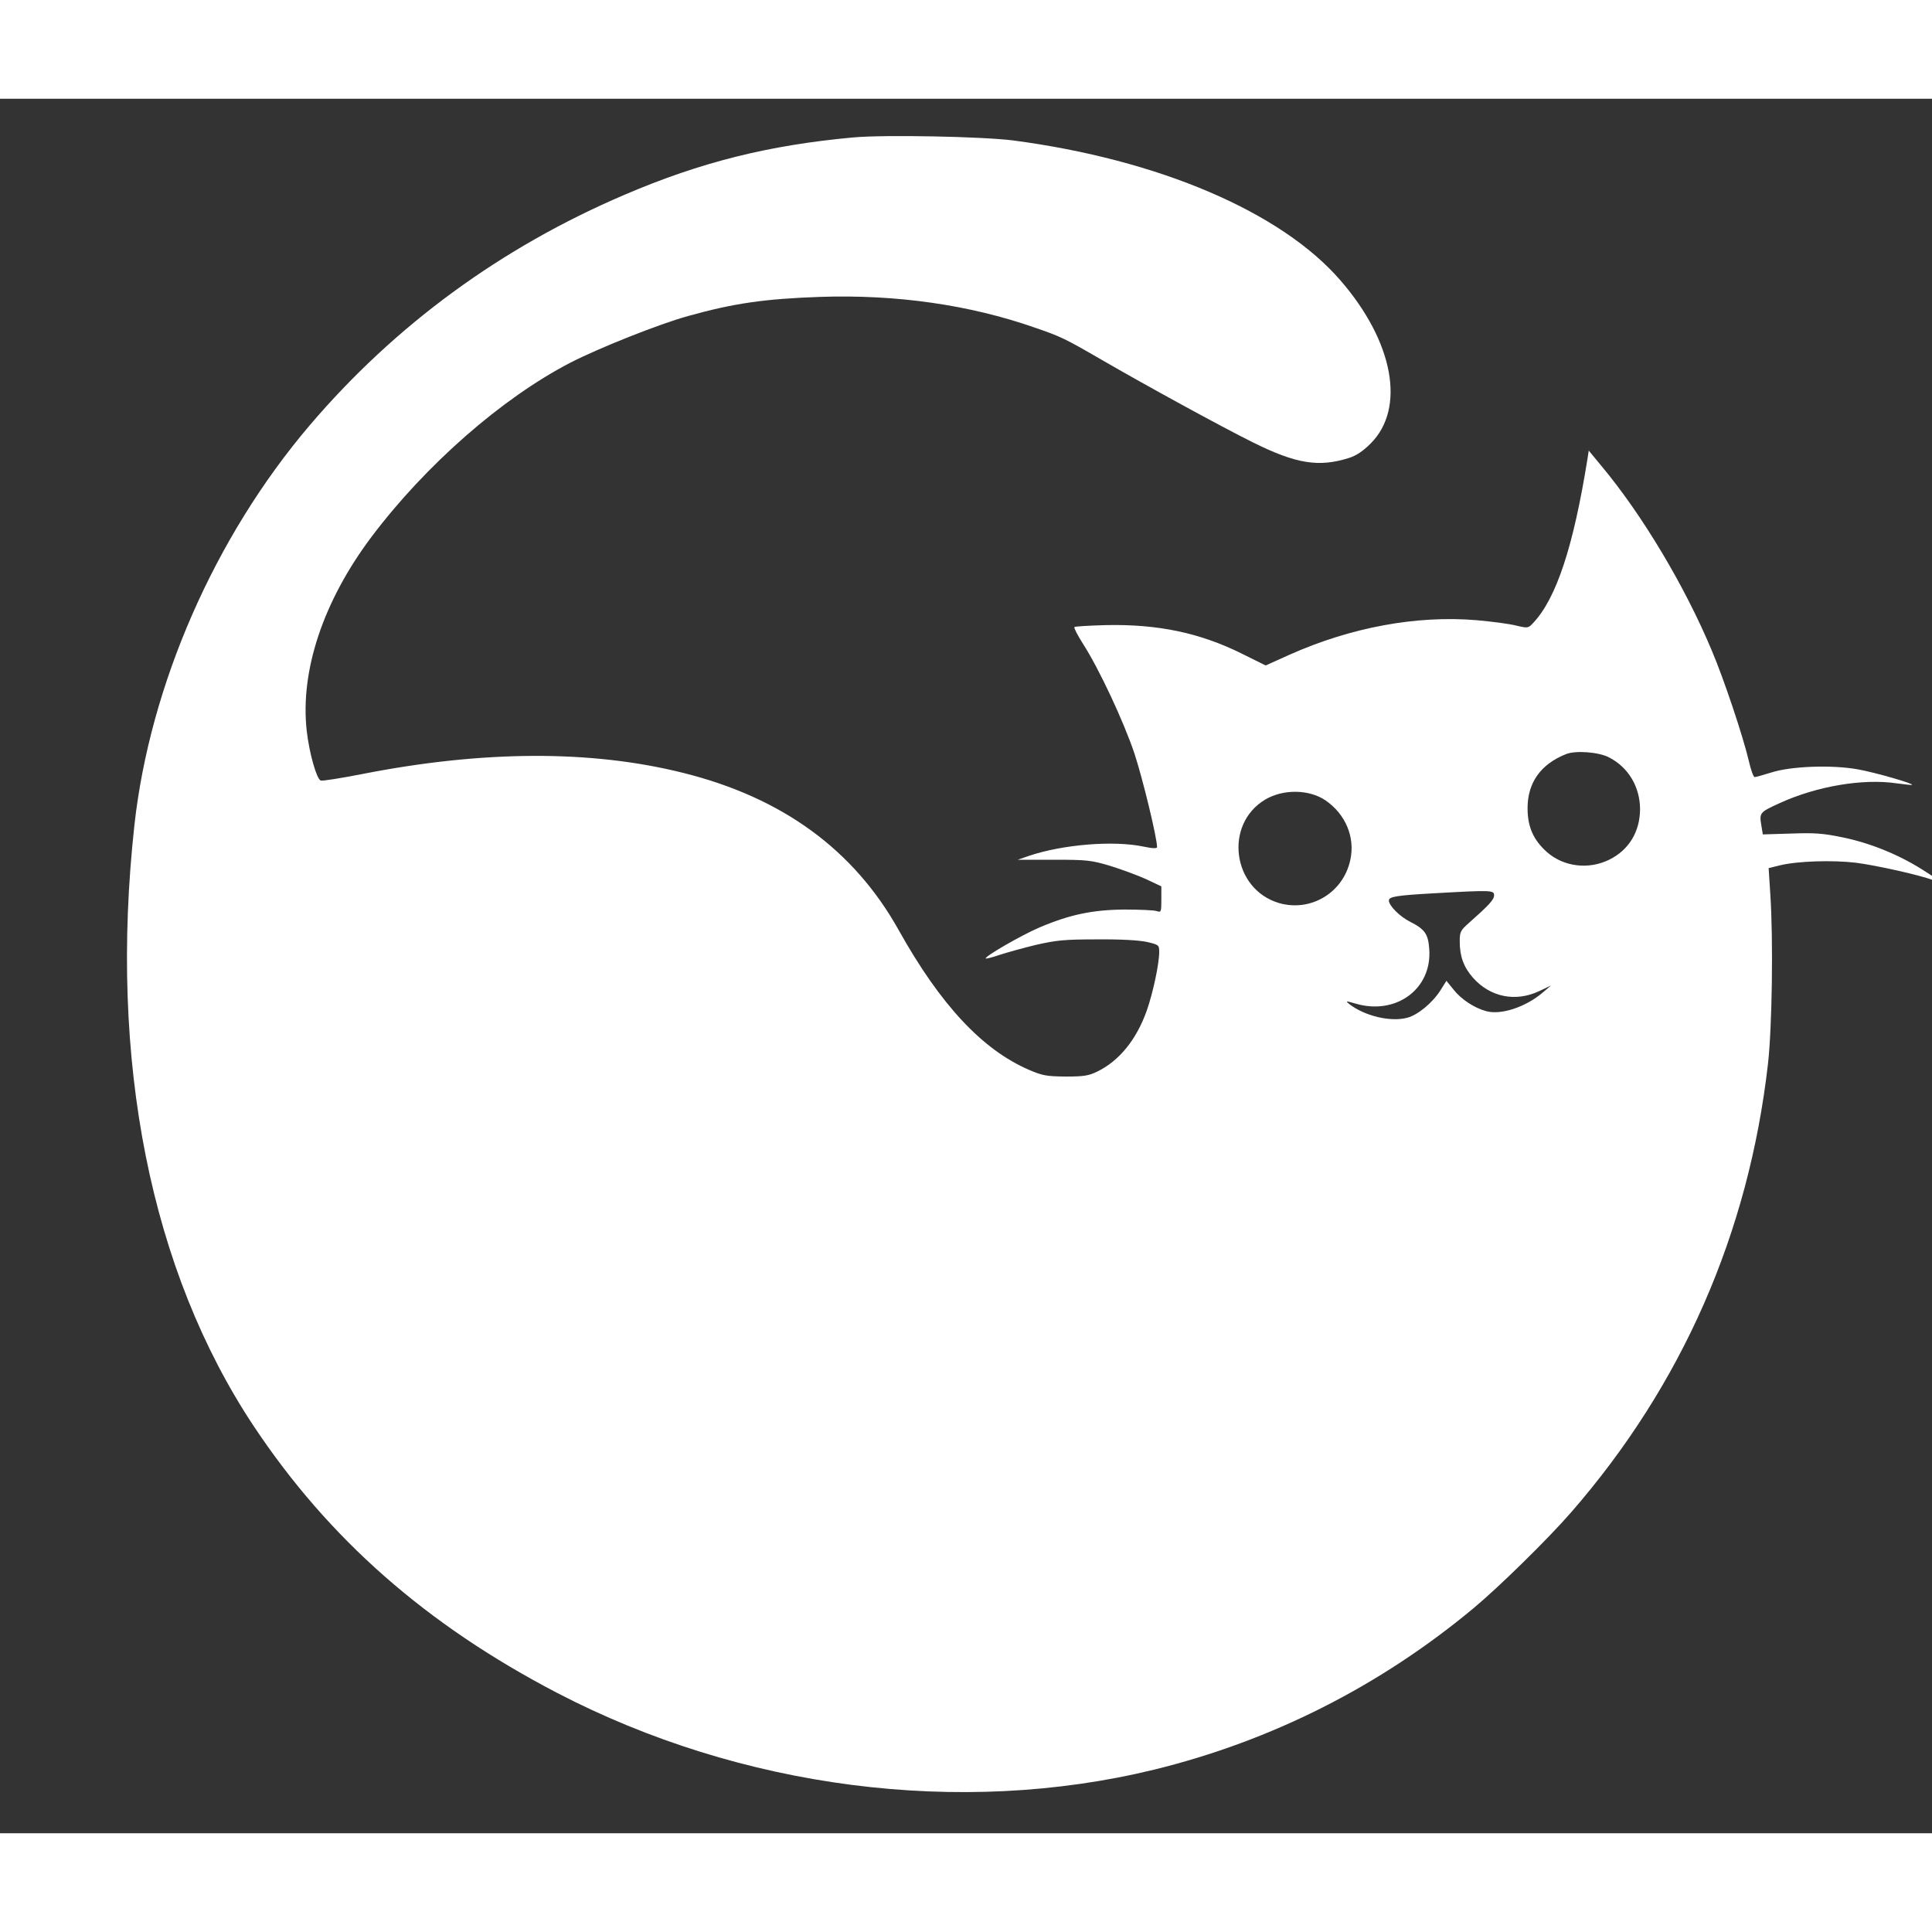
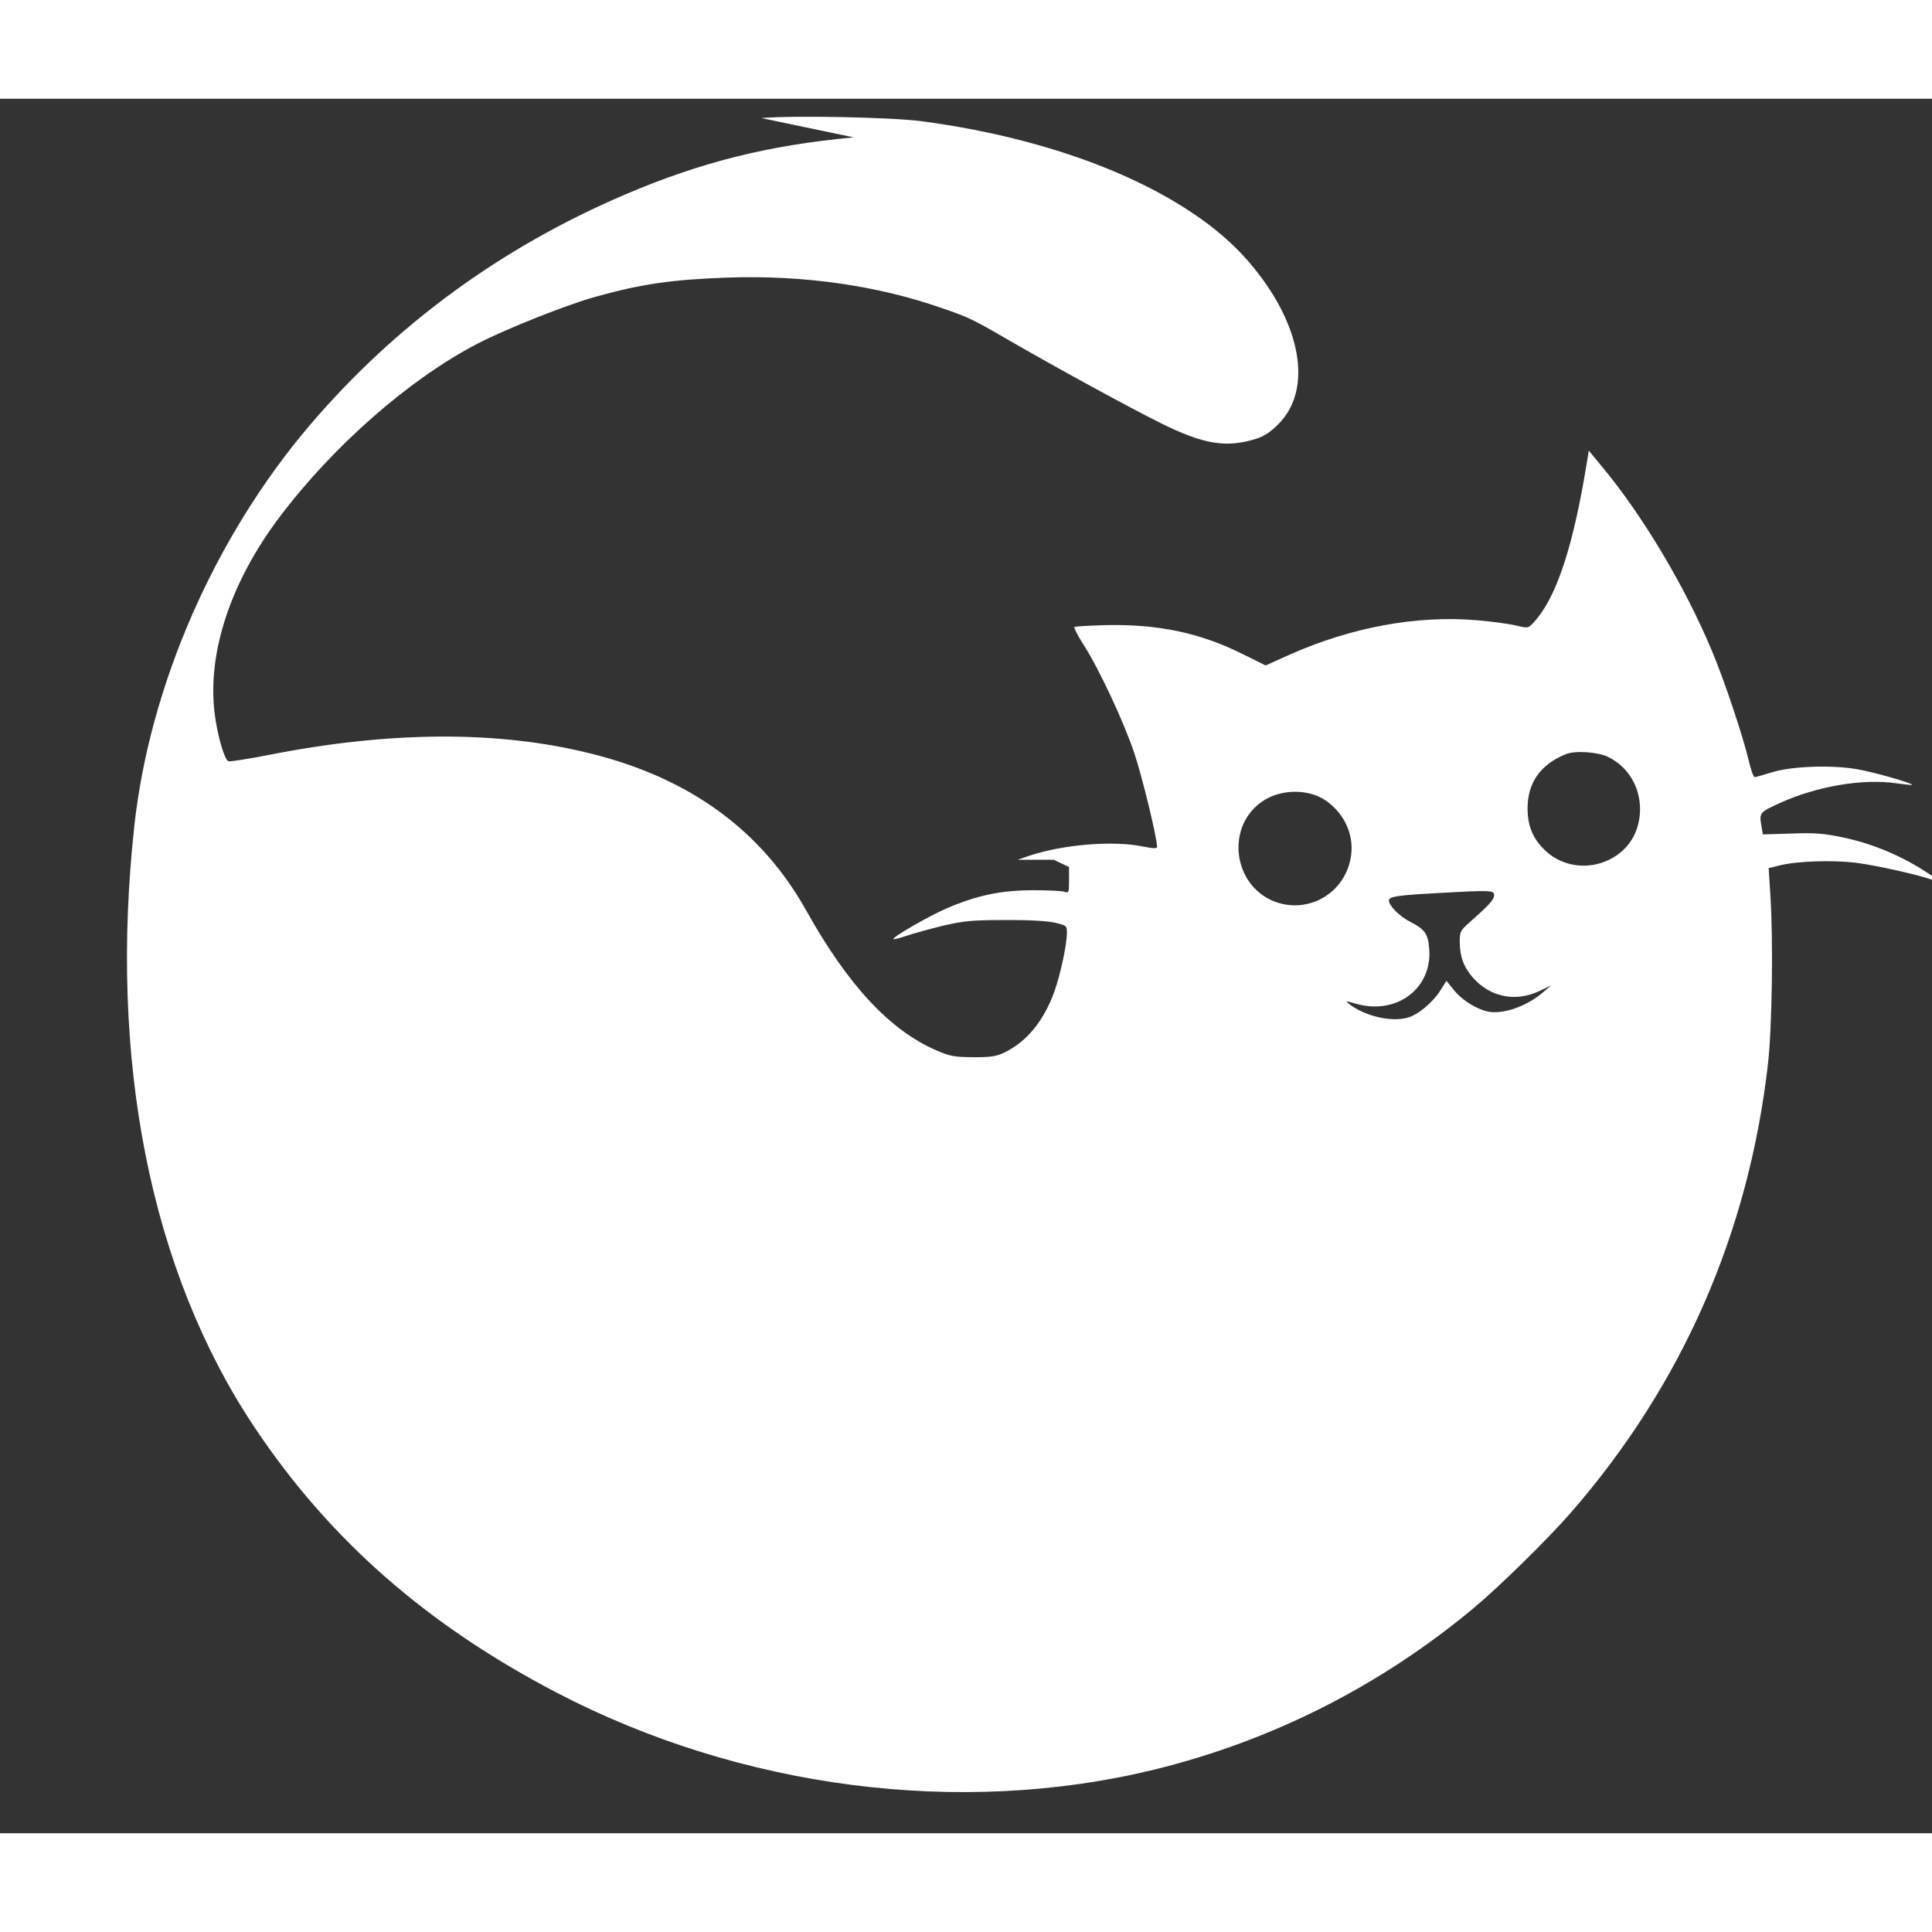
<svg xmlns="http://www.w3.org/2000/svg" fill="#ffffff" width="900pt" height="900pt" viewBox="-30 0 900 808">
  <rect x="-30" y="0" width="900" height="808" fill="#333333" stroke="none" />
  <g transform="translate(0,808) scale(0.1,-0.1)">
-     <path d="M3677 7900 c-395 -36 -712 -115 -1067 -267 -576 -246 -1070 -608 -1467 -1074 -443 -520 -745 -1211 -817 -1864 -120 -1095 75 -2075 557 -2800 349 -524 802 -923 1412 -1241 857 -446 1877 -578 2780 -358 548 134 1053 389 1490 753 120 100 346 322 454 446 517 594 827 1300 917 2090 19 167 25 573 11 786 l-8 125 53 13 c82 20 245 25 354 12 93 -12 297 -57 359 -81 50 -19 36 -5 -50 49 -112 71 -246 125 -375 151 -87 18 -128 21 -236 17 l-132 -4 -6 36 c-11 66 -11 66 85 110 173 79 388 115 544 92 38 -5 71 -9 72 -7 7 6 -169 57 -252 72 -121 22 -313 15 -405 -15 -36 -11 -70 -21 -76 -21 -6 0 -18 35 -28 78 -26 111 -115 378 -172 512 -126 301 -325 634 -516 862 l-57 69 -5 -33 c-66 -414 -146 -655 -253 -769 -24 -26 -25 -26 -81 -13 -31 8 -115 19 -185 25 -278 23 -583 -33 -870 -161 l-111 -50 -111 55 c-195 97 -391 138 -632 133 -78 -2 -144 -6 -148 -9 -3 -4 15 -39 40 -78 74 -115 189 -360 240 -512 38 -116 105 -391 105 -435 0 -7 -19 -7 -62 2 -140 30 -378 10 -535 -43 l-52 -18 167 0 c154 0 174 -2 262 -28 52 -16 128 -44 168 -62 l72 -34 0 -61 c0 -59 -1 -61 -22 -54 -13 4 -79 7 -148 7 -149 -1 -256 -23 -399 -84 -84 -36 -257 -136 -249 -144 2 -2 30 5 62 16 33 11 109 32 170 47 97 22 134 26 286 26 112 1 196 -4 233 -12 55 -13 57 -14 57 -47 0 -54 -29 -191 -58 -273 -48 -135 -128 -234 -231 -284 -39 -19 -62 -23 -146 -23 -89 1 -108 4 -171 31 -218 94 -413 303 -608 652 -209 374 -542 617 -1005 732 -428 107 -931 105 -1495 -6 -98 -19 -184 -33 -192 -30 -19 7 -53 126 -65 230 -32 281 77 607 303 907 252 334 606 644 924 809 132 68 415 181 550 218 211 59 356 80 614 89 355 12 697 -37 1000 -143 120 -41 141 -51 310 -149 207 -120 556 -311 705 -385 203 -101 308 -118 450 -73 34 11 65 32 100 67 164 164 107 474 -140 759 -276 320 -848 564 -1527 653 -144 18 -594 27 -741 14z m3518 -2888 c90 -46 144 -136 145 -240 0 -106 -52 -192 -144 -237 -96 -47 -211 -33 -289 35 -64 57 -91 118 -91 205 0 119 61 205 179 252 44 18 152 10 200 -15z m-1321 -200 c94 -64 140 -173 116 -279 -33 -152 -184 -242 -331 -200 -219 64 -259 368 -64 483 84 49 203 47 279 -4z m786 -443 c0 -20 -24 -46 -119 -130 -37 -33 -41 -40 -41 -84 0 -70 18 -120 62 -170 80 -90 198 -114 308 -62 l55 26 -40 -34 c-79 -67 -195 -105 -263 -85 -55 15 -115 55 -150 99 l-34 42 -27 -43 c-37 -59 -106 -116 -155 -129 -78 -21 -199 8 -271 64 -18 15 -16 15 29 2 189 -56 358 68 344 254 -5 70 -20 92 -89 127 -48 24 -99 75 -99 99 0 18 34 24 215 34 266 15 275 14 275 -10z" />
+     <path d="M3677 7900 c-395 -36 -712 -115 -1067 -267 -576 -246 -1070 -608 -1467 -1074 -443 -520 -745 -1211 -817 -1864 -120 -1095 75 -2075 557 -2800 349 -524 802 -923 1412 -1241 857 -446 1877 -578 2780 -358 548 134 1053 389 1490 753 120 100 346 322 454 446 517 594 827 1300 917 2090 19 167 25 573 11 786 l-8 125 53 13 c82 20 245 25 354 12 93 -12 297 -57 359 -81 50 -19 36 -5 -50 49 -112 71 -246 125 -375 151 -87 18 -128 21 -236 17 l-132 -4 -6 36 c-11 66 -11 66 85 110 173 79 388 115 544 92 38 -5 71 -9 72 -7 7 6 -169 57 -252 72 -121 22 -313 15 -405 -15 -36 -11 -70 -21 -76 -21 -6 0 -18 35 -28 78 -26 111 -115 378 -172 512 -126 301 -325 634 -516 862 l-57 69 -5 -33 c-66 -414 -146 -655 -253 -769 -24 -26 -25 -26 -81 -13 -31 8 -115 19 -185 25 -278 23 -583 -33 -870 -161 l-111 -50 -111 55 c-195 97 -391 138 -632 133 -78 -2 -144 -6 -148 -9 -3 -4 15 -39 40 -78 74 -115 189 -360 240 -512 38 -116 105 -391 105 -435 0 -7 -19 -7 -62 2 -140 30 -378 10 -535 -43 l-52 -18 167 0 l72 -34 0 -61 c0 -59 -1 -61 -22 -54 -13 4 -79 7 -148 7 -149 -1 -256 -23 -399 -84 -84 -36 -257 -136 -249 -144 2 -2 30 5 62 16 33 11 109 32 170 47 97 22 134 26 286 26 112 1 196 -4 233 -12 55 -13 57 -14 57 -47 0 -54 -29 -191 -58 -273 -48 -135 -128 -234 -231 -284 -39 -19 -62 -23 -146 -23 -89 1 -108 4 -171 31 -218 94 -413 303 -608 652 -209 374 -542 617 -1005 732 -428 107 -931 105 -1495 -6 -98 -19 -184 -33 -192 -30 -19 7 -53 126 -65 230 -32 281 77 607 303 907 252 334 606 644 924 809 132 68 415 181 550 218 211 59 356 80 614 89 355 12 697 -37 1000 -143 120 -41 141 -51 310 -149 207 -120 556 -311 705 -385 203 -101 308 -118 450 -73 34 11 65 32 100 67 164 164 107 474 -140 759 -276 320 -848 564 -1527 653 -144 18 -594 27 -741 14z m3518 -2888 c90 -46 144 -136 145 -240 0 -106 -52 -192 -144 -237 -96 -47 -211 -33 -289 35 -64 57 -91 118 -91 205 0 119 61 205 179 252 44 18 152 10 200 -15z m-1321 -200 c94 -64 140 -173 116 -279 -33 -152 -184 -242 -331 -200 -219 64 -259 368 -64 483 84 49 203 47 279 -4z m786 -443 c0 -20 -24 -46 -119 -130 -37 -33 -41 -40 -41 -84 0 -70 18 -120 62 -170 80 -90 198 -114 308 -62 l55 26 -40 -34 c-79 -67 -195 -105 -263 -85 -55 15 -115 55 -150 99 l-34 42 -27 -43 c-37 -59 -106 -116 -155 -129 -78 -21 -199 8 -271 64 -18 15 -16 15 29 2 189 -56 358 68 344 254 -5 70 -20 92 -89 127 -48 24 -99 75 -99 99 0 18 34 24 215 34 266 15 275 14 275 -10z" />
  </g>
</svg>